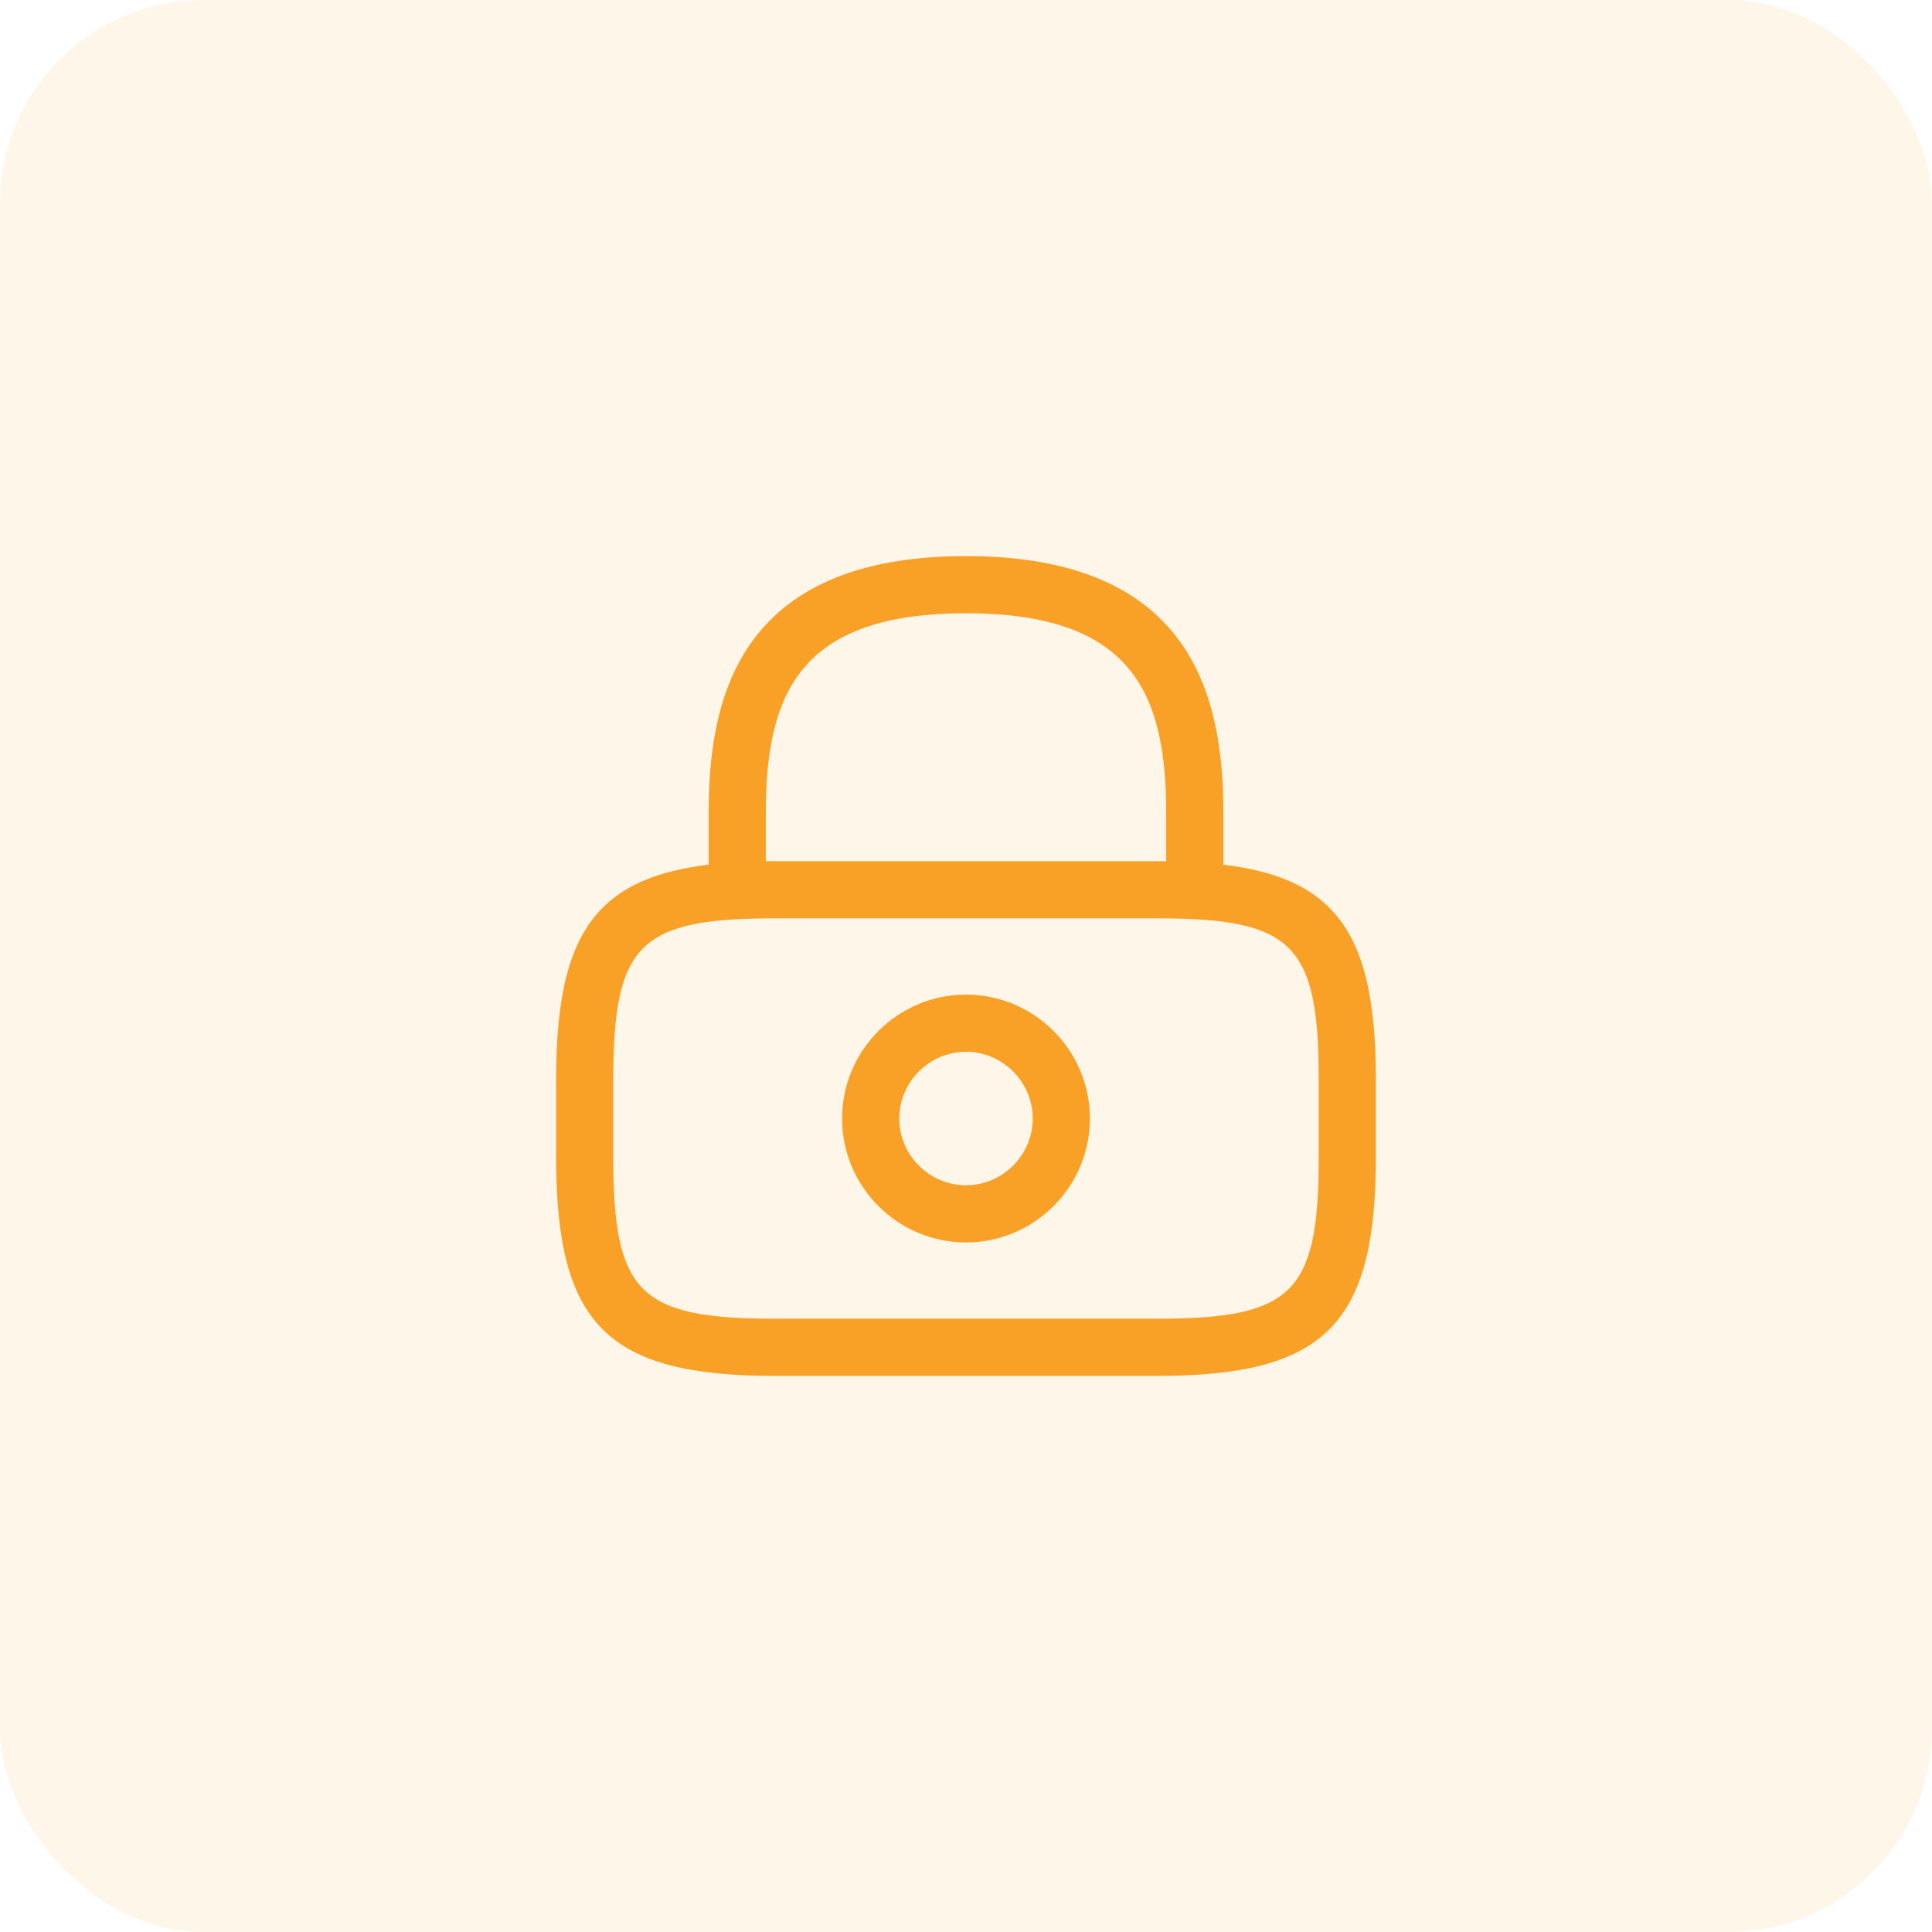
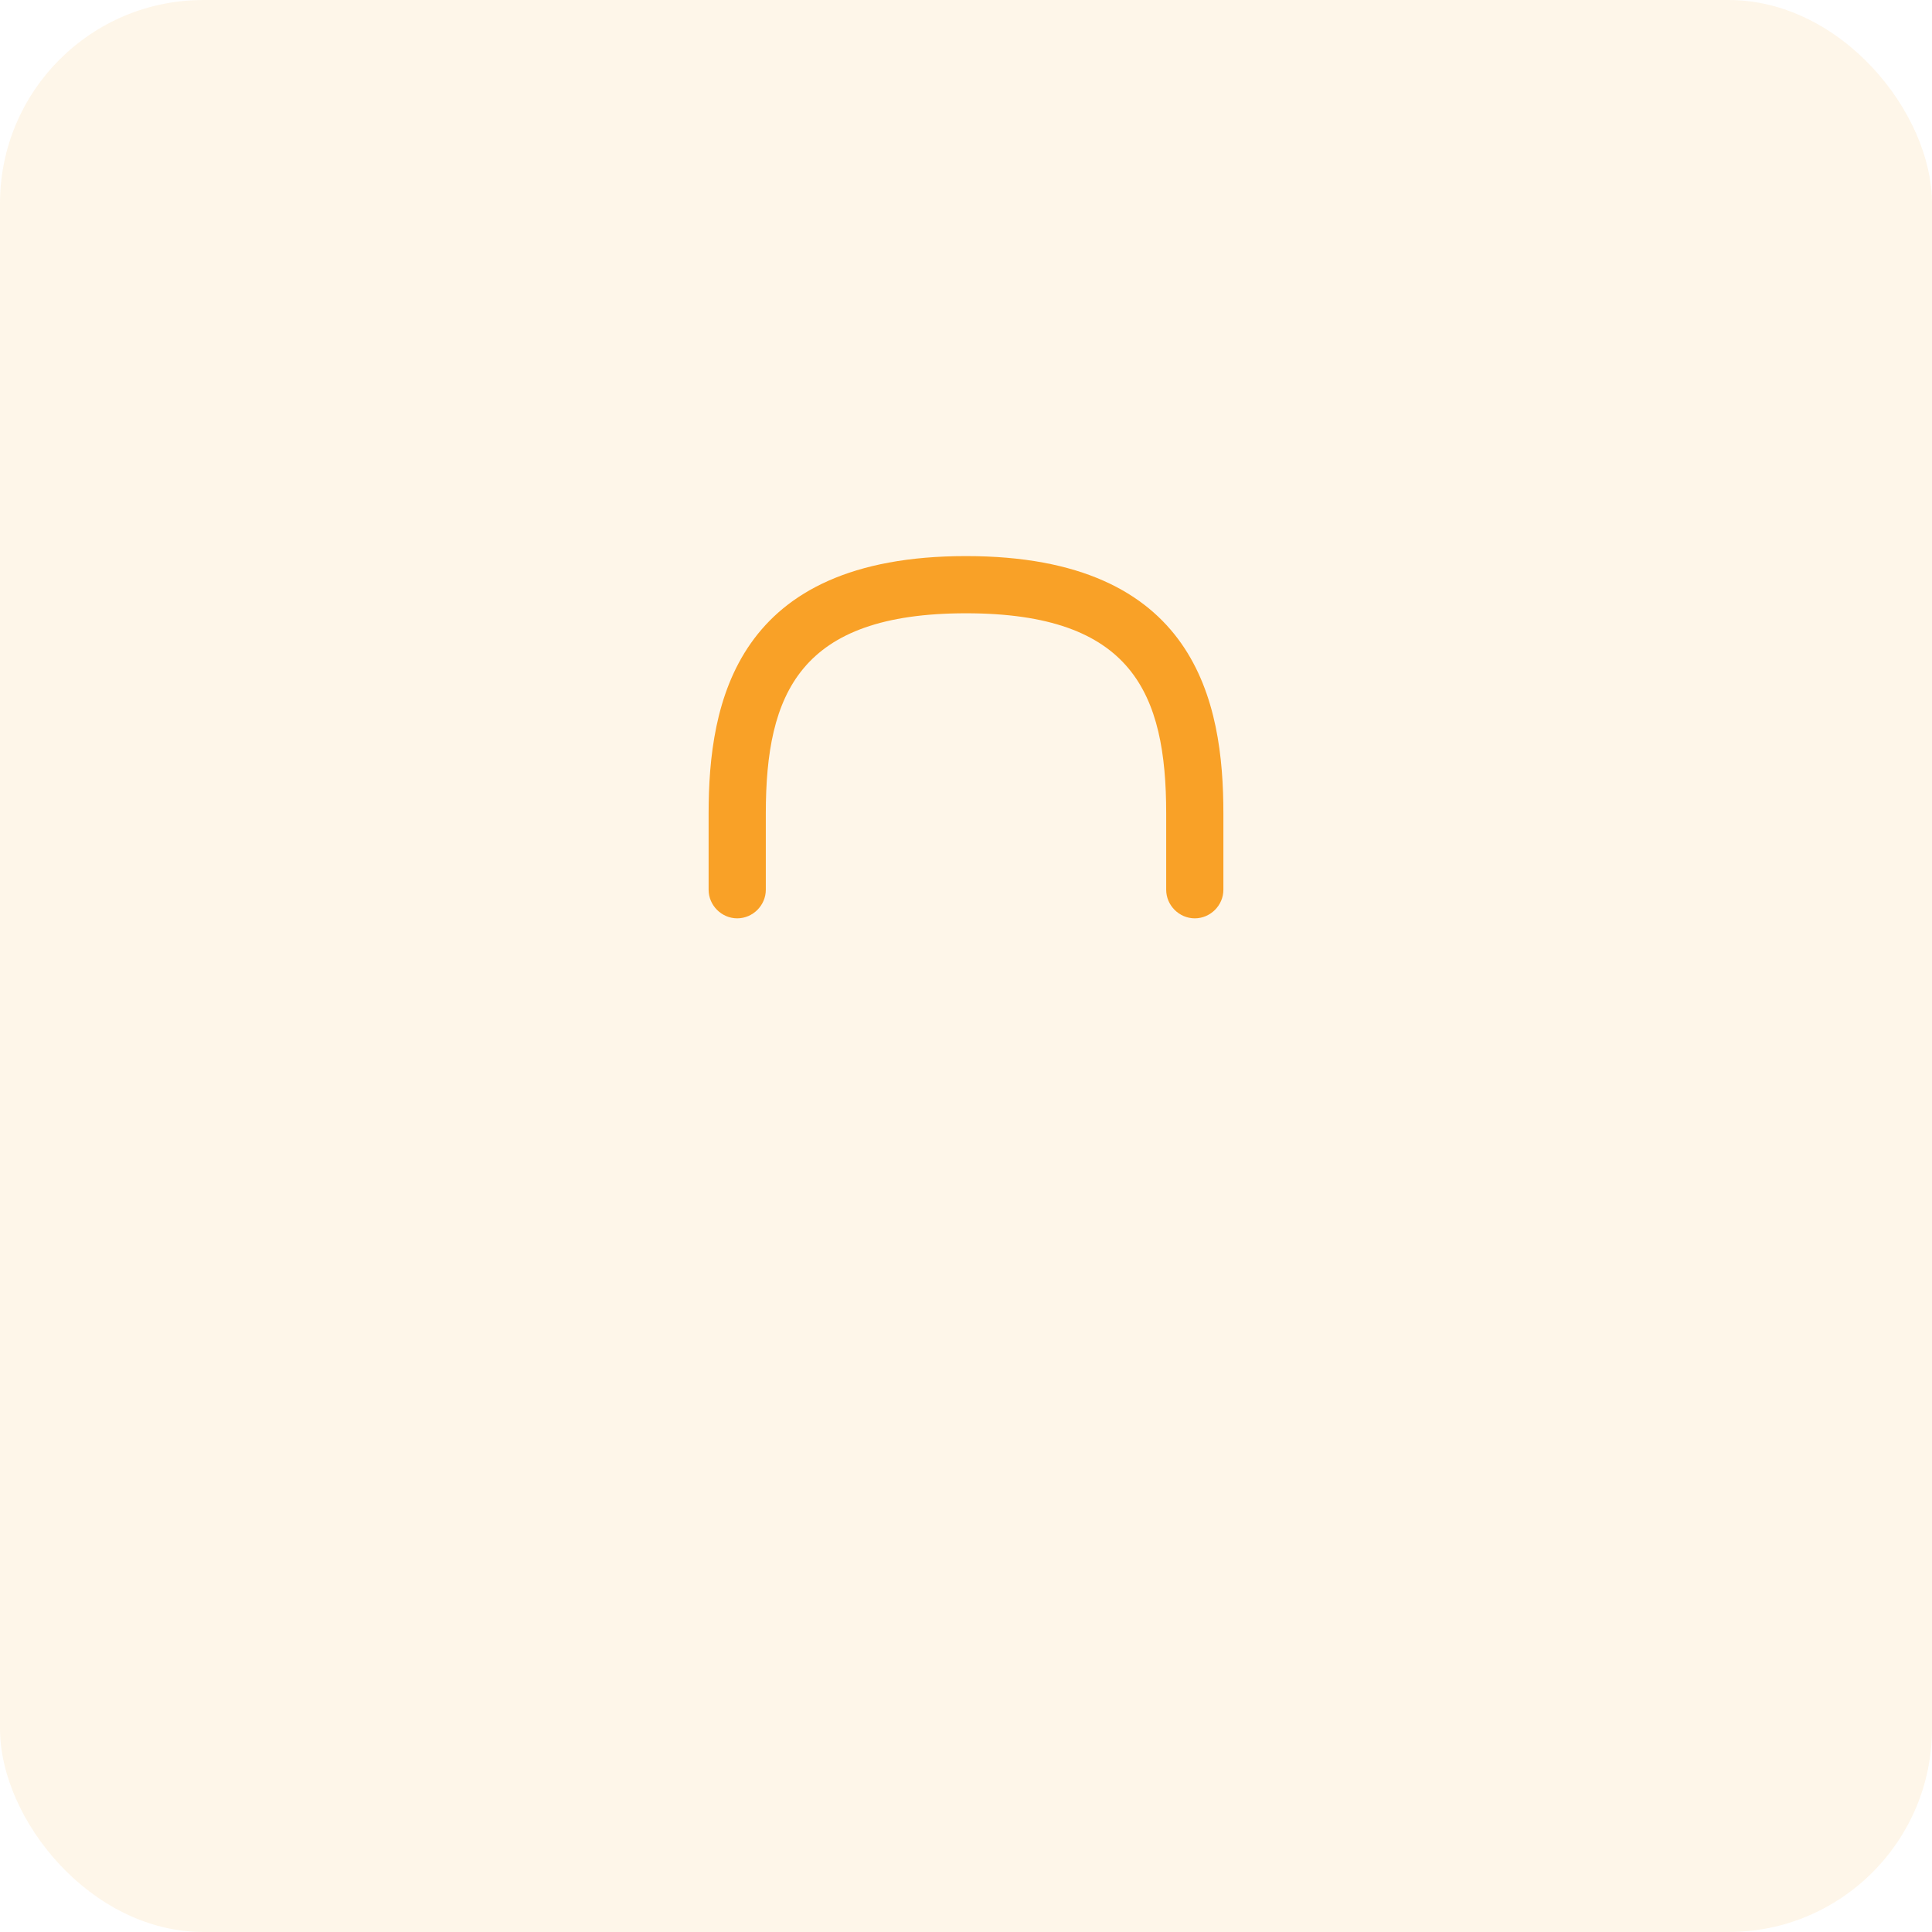
<svg xmlns="http://www.w3.org/2000/svg" width="76" height="76" viewBox="0 0 76 76" fill="none">
  <rect width="76" height="76" rx="8" fill="#F9A127" fill-opacity="0.1" />
  <path d="M47 36.125C46.385 36.125 45.875 35.615 45.875 35V32C45.875 27.275 44.54 24.125 38 24.125C31.46 24.125 30.125 27.275 30.125 32V35C30.125 35.615 29.615 36.125 29 36.125C28.385 36.125 27.875 35.615 27.875 35V32C27.875 27.65 28.925 21.875 38 21.875C47.075 21.875 48.125 27.65 48.125 32V35C48.125 35.615 47.615 36.125 47 36.125Z" fill="#F9A127" />
-   <path d="M38 48.875C35.315 48.875 33.125 46.685 33.125 44C33.125 41.315 35.315 39.125 38 39.125C40.685 39.125 42.875 41.315 42.875 44C42.875 46.685 40.685 48.875 38 48.875ZM38 41.375C36.56 41.375 35.375 42.56 35.375 44C35.375 45.44 36.56 46.625 38 46.625C39.44 46.625 40.625 45.44 40.625 44C40.625 42.56 39.44 41.375 38 41.375Z" fill="#F9A127" />
-   <path d="M45.5 54.125H30.5C23.885 54.125 21.875 52.115 21.875 45.5V42.5C21.875 35.885 23.885 33.875 30.5 33.875H45.5C52.115 33.875 54.125 35.885 54.125 42.5V45.5C54.125 52.115 52.115 54.125 45.5 54.125ZM30.5 36.125C25.13 36.125 24.125 37.145 24.125 42.5V45.5C24.125 50.855 25.13 51.875 30.5 51.875H45.5C50.87 51.875 51.875 50.855 51.875 45.5V42.5C51.875 37.145 50.87 36.125 45.5 36.125H30.5Z" fill="#F9A127" />
</svg>